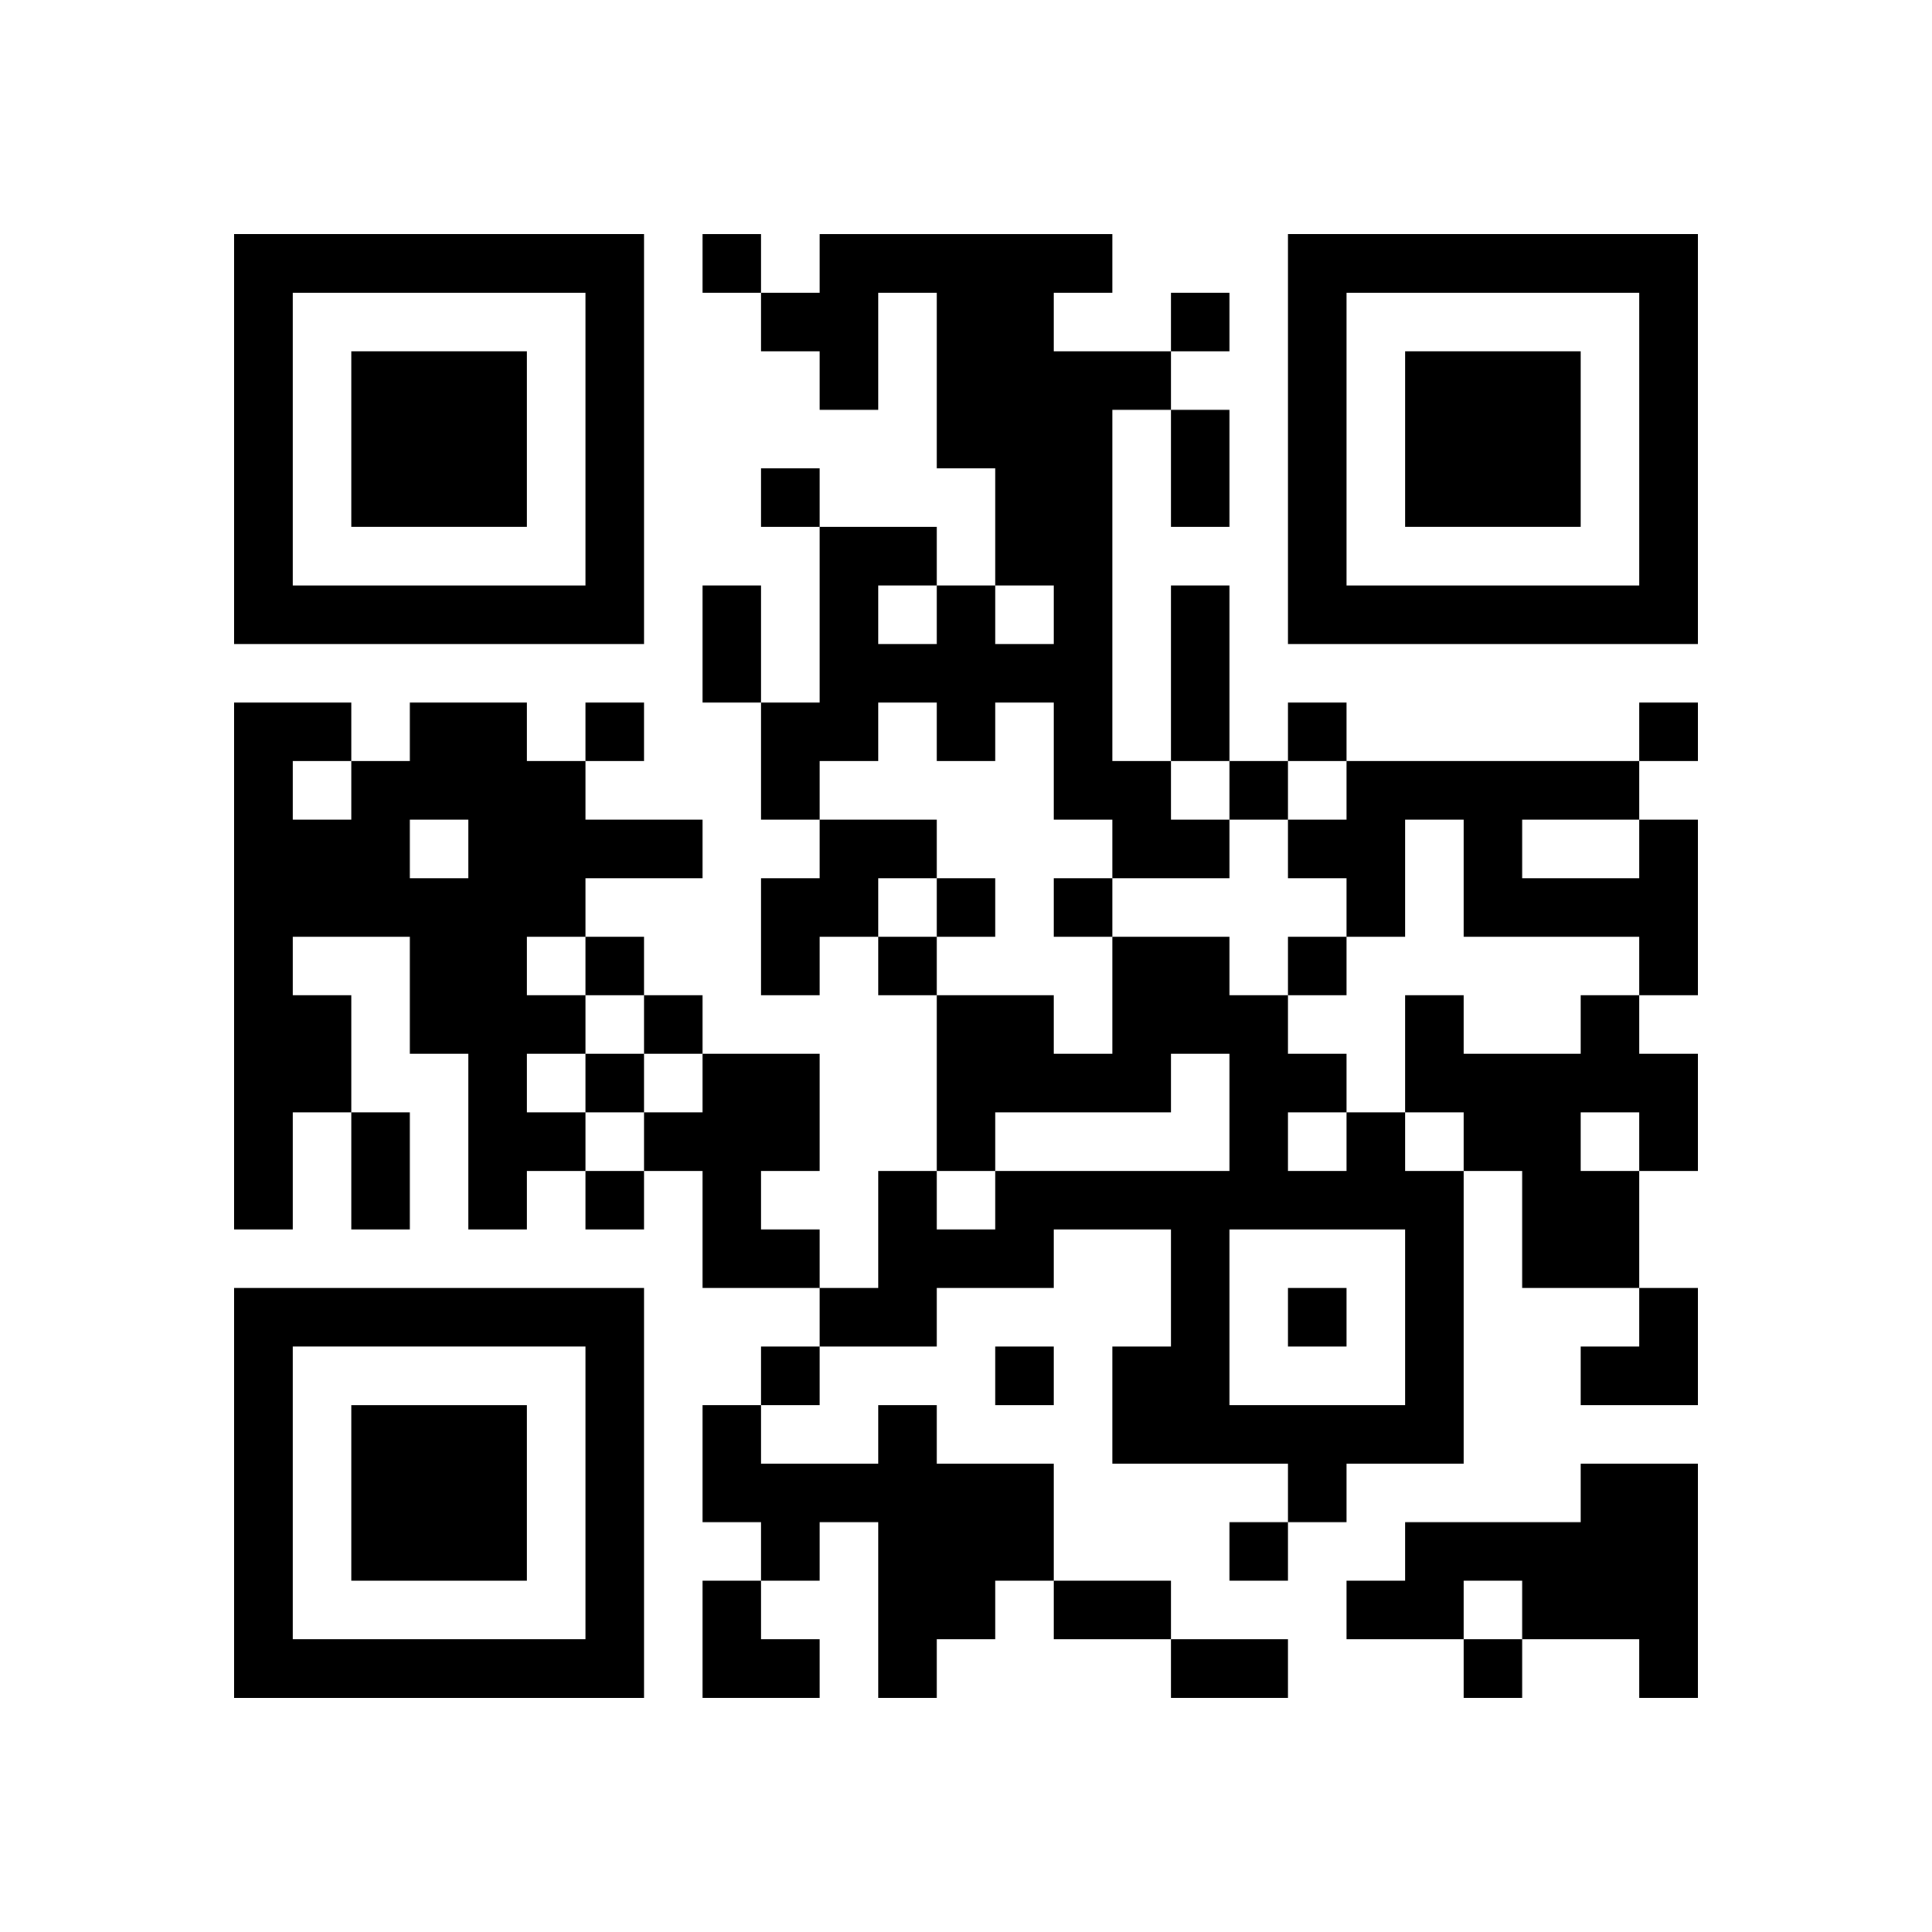
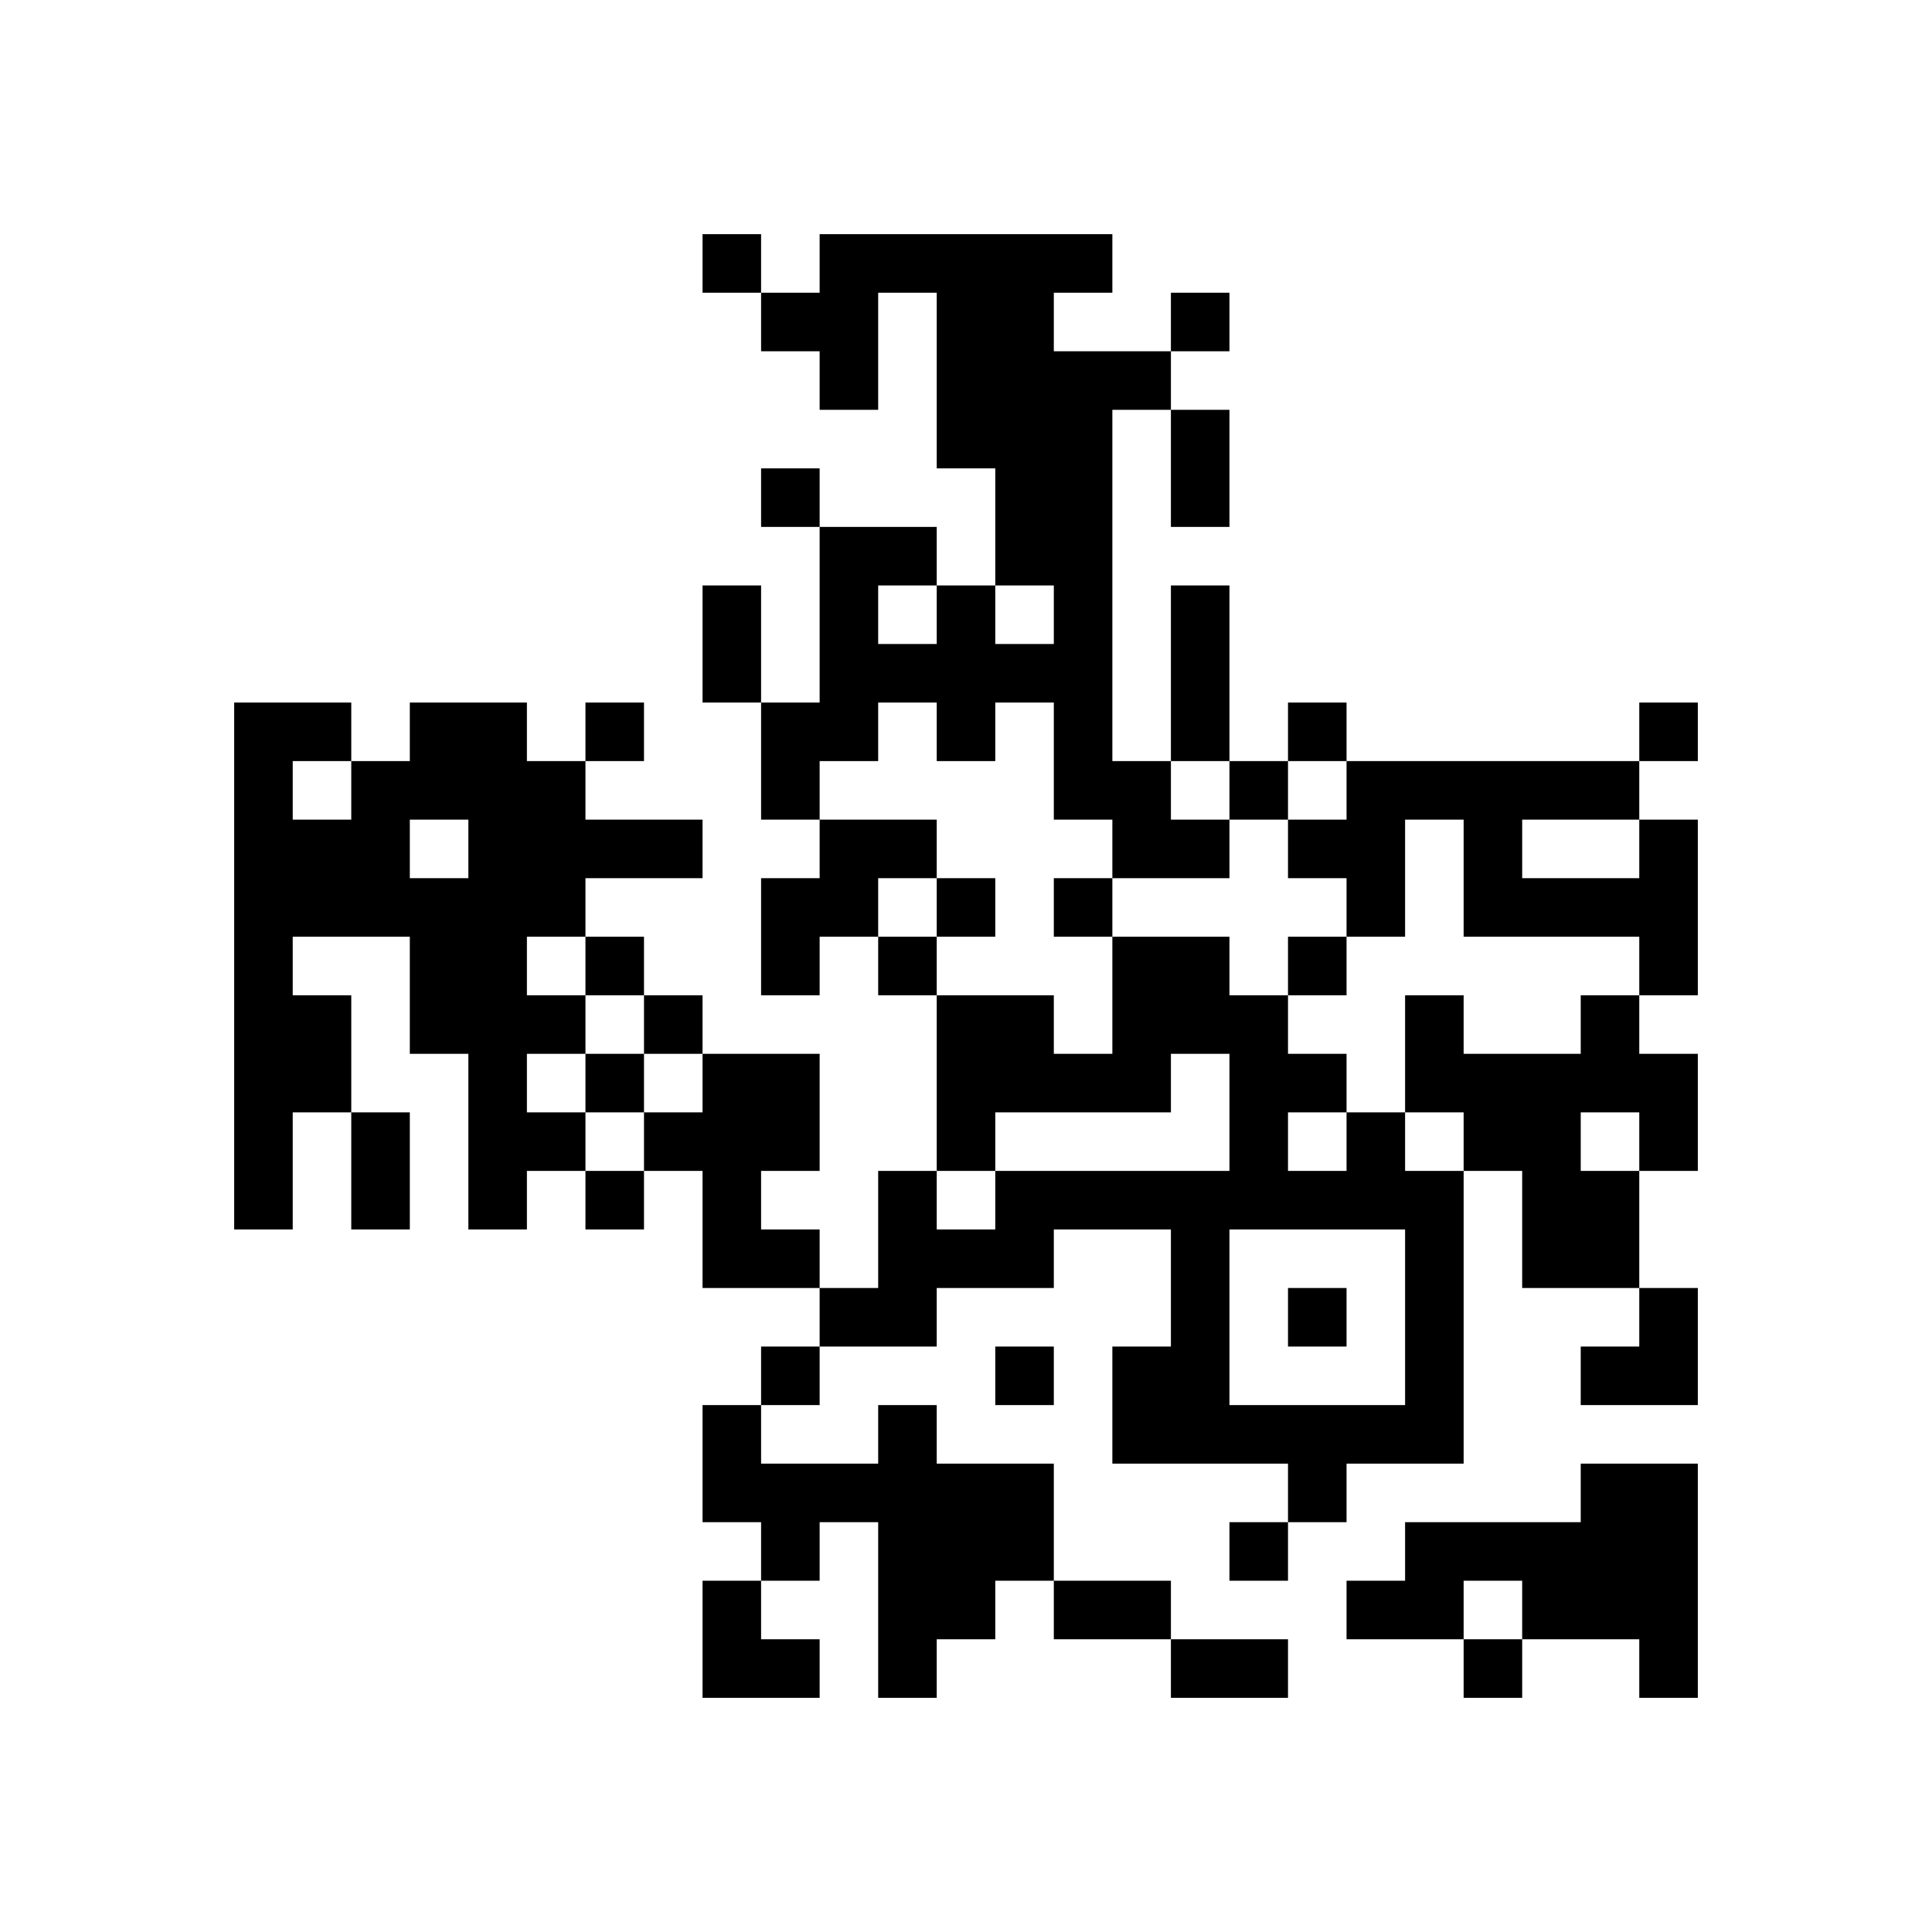
<svg xmlns="http://www.w3.org/2000/svg" xmlns:xlink="http://www.w3.org/1999/xlink" version="1.1" id="Layer_1" x="0px" y="0px" viewBox="-4 -4 33 33" width="132" height="132" style="enable-background:new 0 0 550 550;" xml:space="preserve">
  <symbol id="tracker">
-     <path d="m 0 7 0 7 7 0 0 -7 -7 0 z m 1 1 5 0 0 5 -5 0 0 -5 z m 1 1 0 3 3 0 0 -3 -3 0 z" style="fill:#000000;stroke:none" />
-   </symbol>
+     </symbol>
  <use x="0" y="-7" xlink:href="#tracker" />
  <use x="0" y="11" xlink:href="#tracker" />
  <use x="18" y="-7" xlink:href="#tracker" />
  <path d="M10,0 h5v1h-1v1h2v1h-1v6h1v1h1v1h-2v-1h-1v-2h-1v1h-1v-1h-1v1h-1v1h-1v-2h1v-3h2v1h1v1h1v-1h-1v-2h-1v-3h-1v2h-1v-1h-1v-1h1v-1 M11,6 v1h1v-1h-1 M3,8 h2v1h1v1h2v1h-2v1h-1v1h1v1h-1v1h1v1h-1v1h-1v-3h-1v-2h-2v1h1v2h-1v2h-1v-9h2v1h1v-1 M3,10 v1h1v-1h-1 M1,9 v1h1v-1h-1 M10,10 h2v1h-1v1h-1v1h-1v-2h1v-1 M24,10 h1v3h-1v-1h-3v-2h-1v2h-1v-1h-1v-1h1v-1h5v1 M22,10 v1h2v-1h-2 M23,13 h1v1h1v2h-1v2h-2v-2h-1v-1h-1v-2h1v1h2v-1 M23,15 v1h1v-1h-1 M8,14 h2v2h-1v1h1v1h-2v-2h-1v-1h1v-1 M19,15 h1v1h1v5h-2v1h-1v-1h-3v-2h1v-2h-2v1h-2v1h-2v-1h1v-2h1v1h1v-1h4v-2h-1v1h-3v1h-1v-3h2v1h1v-2h2v1h1v1h1v1 M18,15 v1h1v-1h-1 M17,17 v3h3v-3h-3 M11,20 h1v1h2v2h-1v1h-1v1h-1v-3h-1v1h-1v-1h-1v-2h1v1h2v-1 M23,21 h2v4h-1v-1h-2v-1h-1v1h-2v-1h1v-1h3v-1 M8,0 v1h1v-1h-1 M16,1 v1h1v-1h-1 M9,4 v1h1v-1h-1 M6,8 v1h1v-1h-1 M18,8 v1h1v-1h-1 M24,8 v1h1v-1h-1 M17,9 v1h1v-1h-1 M12,11 v1h1v-1h-1 M14,11 v1h1v-1h-1 M6,12 v1h1v-1h-1 M11,12 v1h1v-1h-1 M18,12 v1h1v-1h-1 M7,13 v1h1v-1h-1 M6,14 v1h1v-1h-1 M6,16 v1h1v-1h-1 M18,18 v1h1v-1h-1 M9,19 v1h1v-1h-1 M13,19 v1h1v-1h-1 M17,22 v1h1v-1h-1 M21,24 v1h1v-1h-1 M16,3 h1v2h-1v-2 M8,6 h1v2h-1v-2 M16,6 h1v3h-1v-3 M2,15 h1v2h-1v-2 M14,23 h2v1h-2v-1 M16,24 h2v1h-2v-1 M23,18 m1,0h1v2h-2v-1h1z M8,23 h1v1h1v1h-2z" style="fill:#000000;stroke:none" />
</svg>